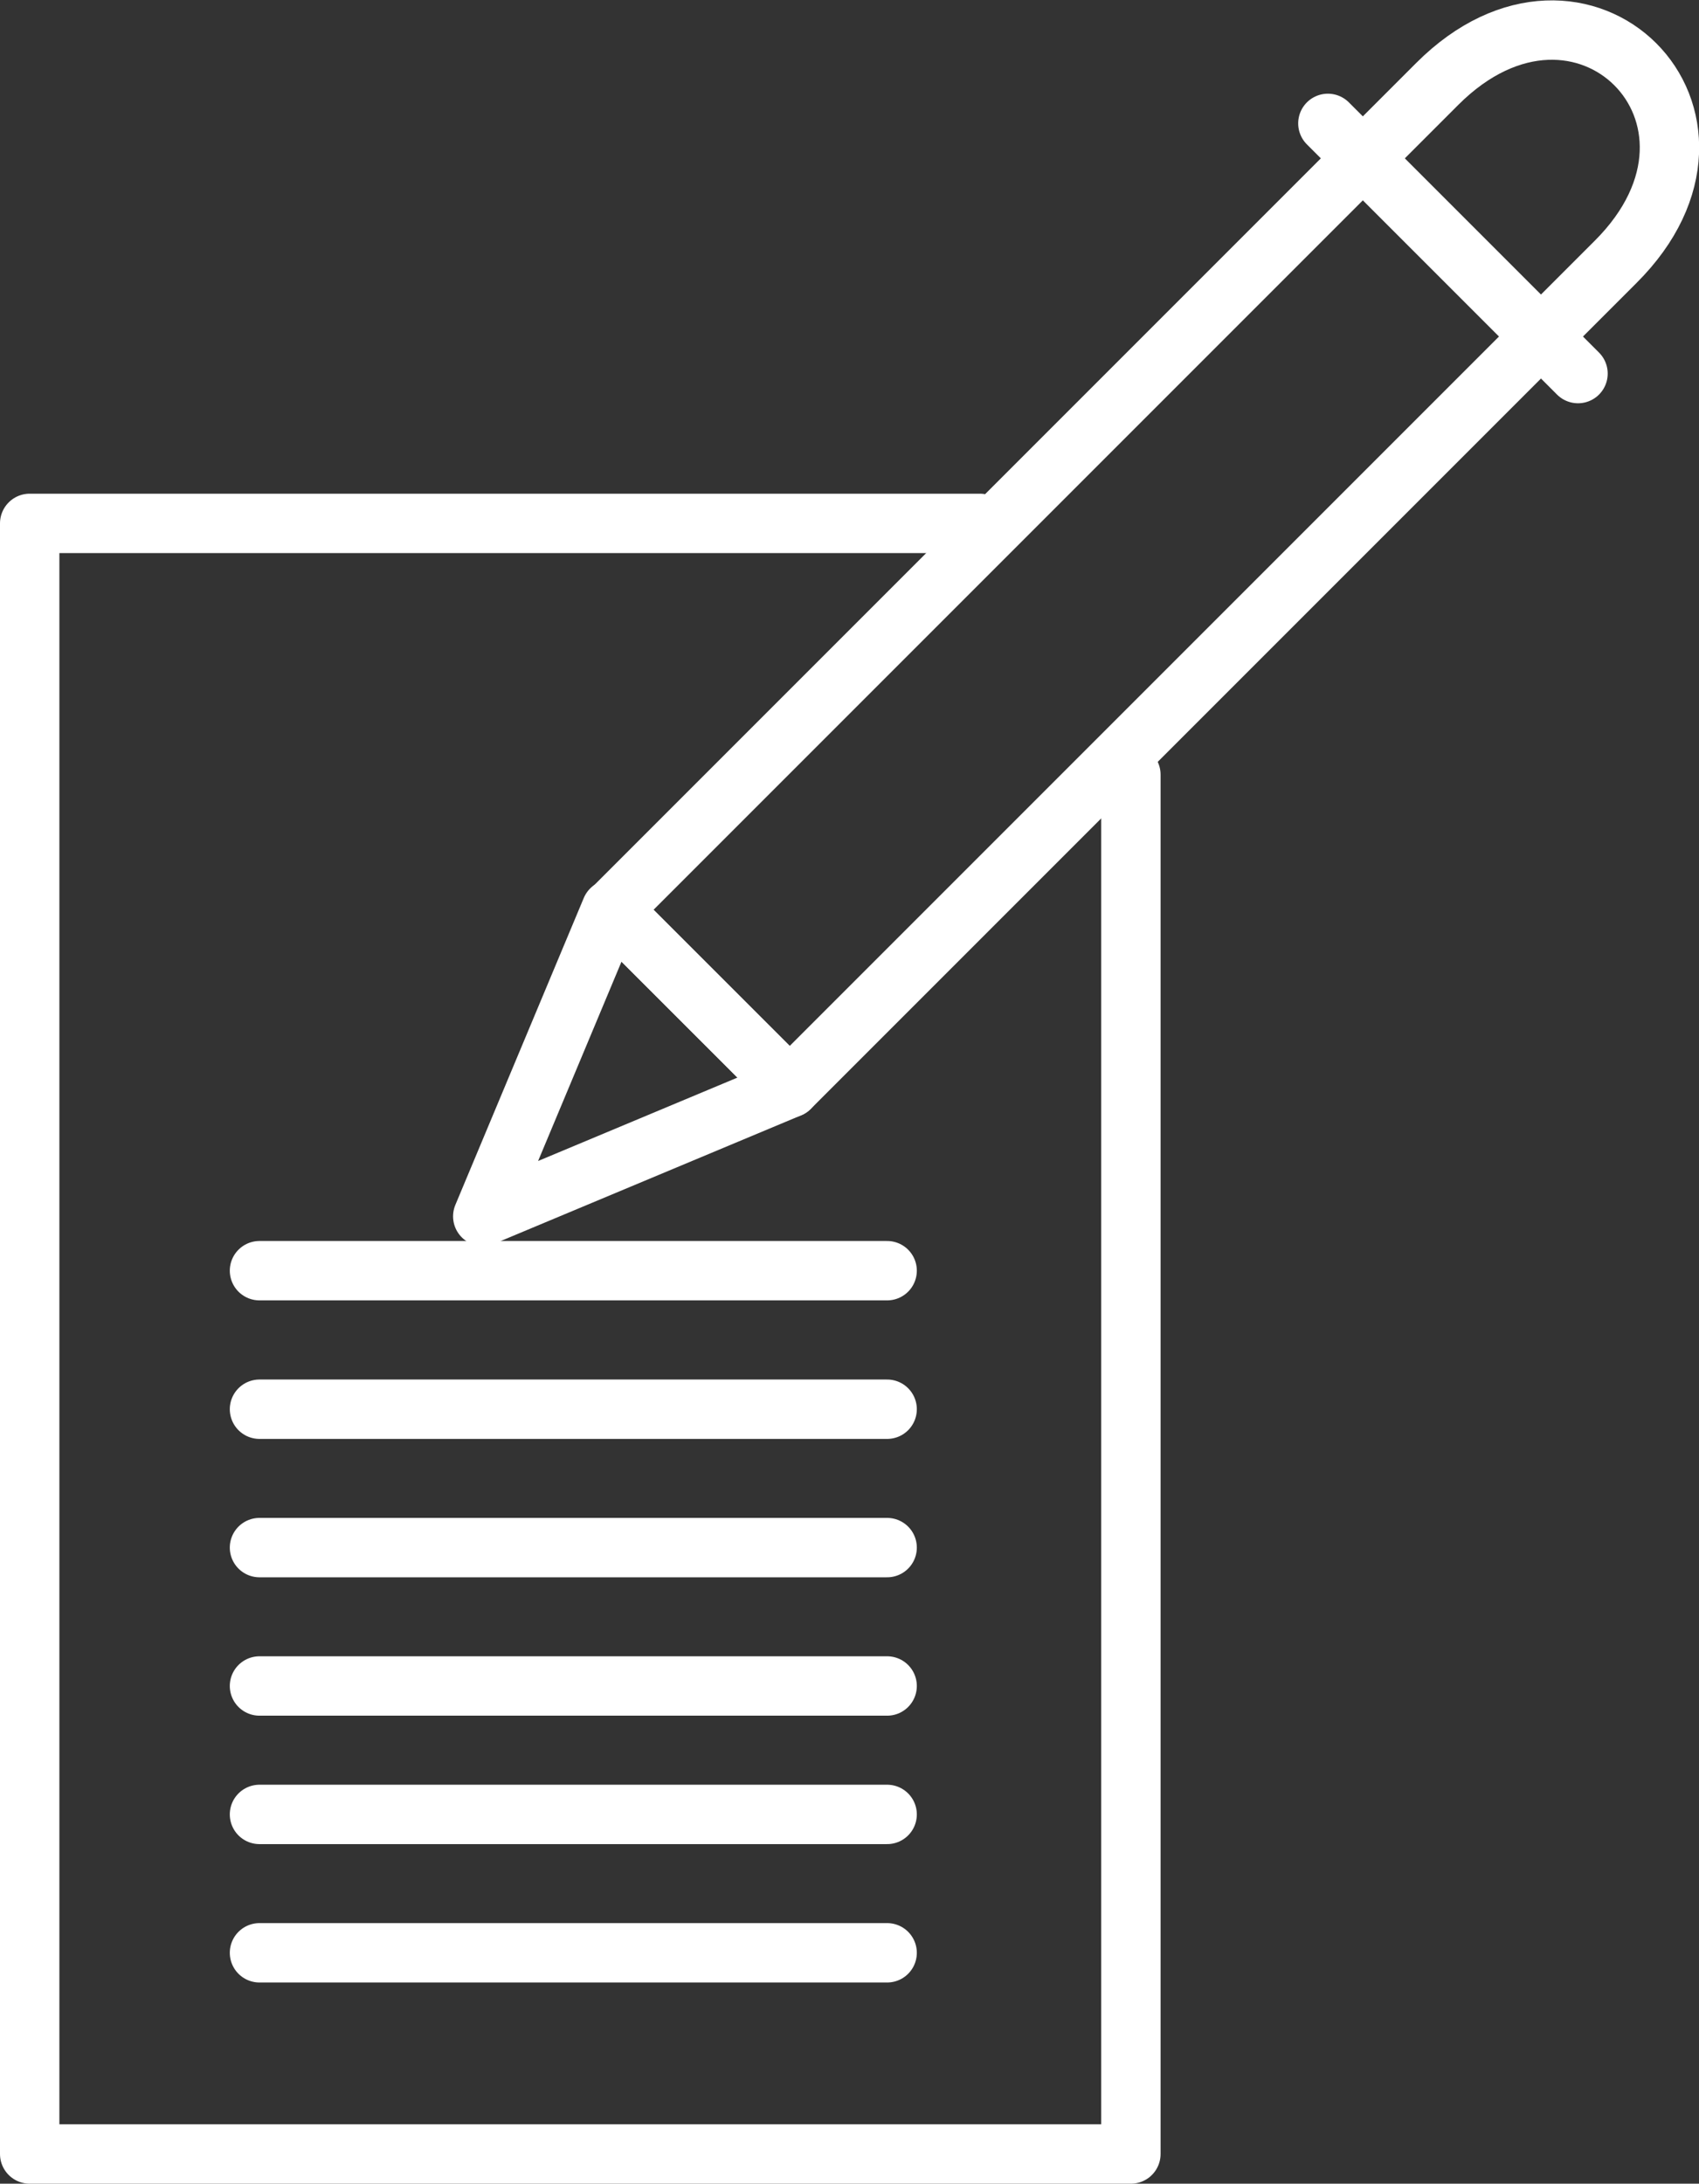
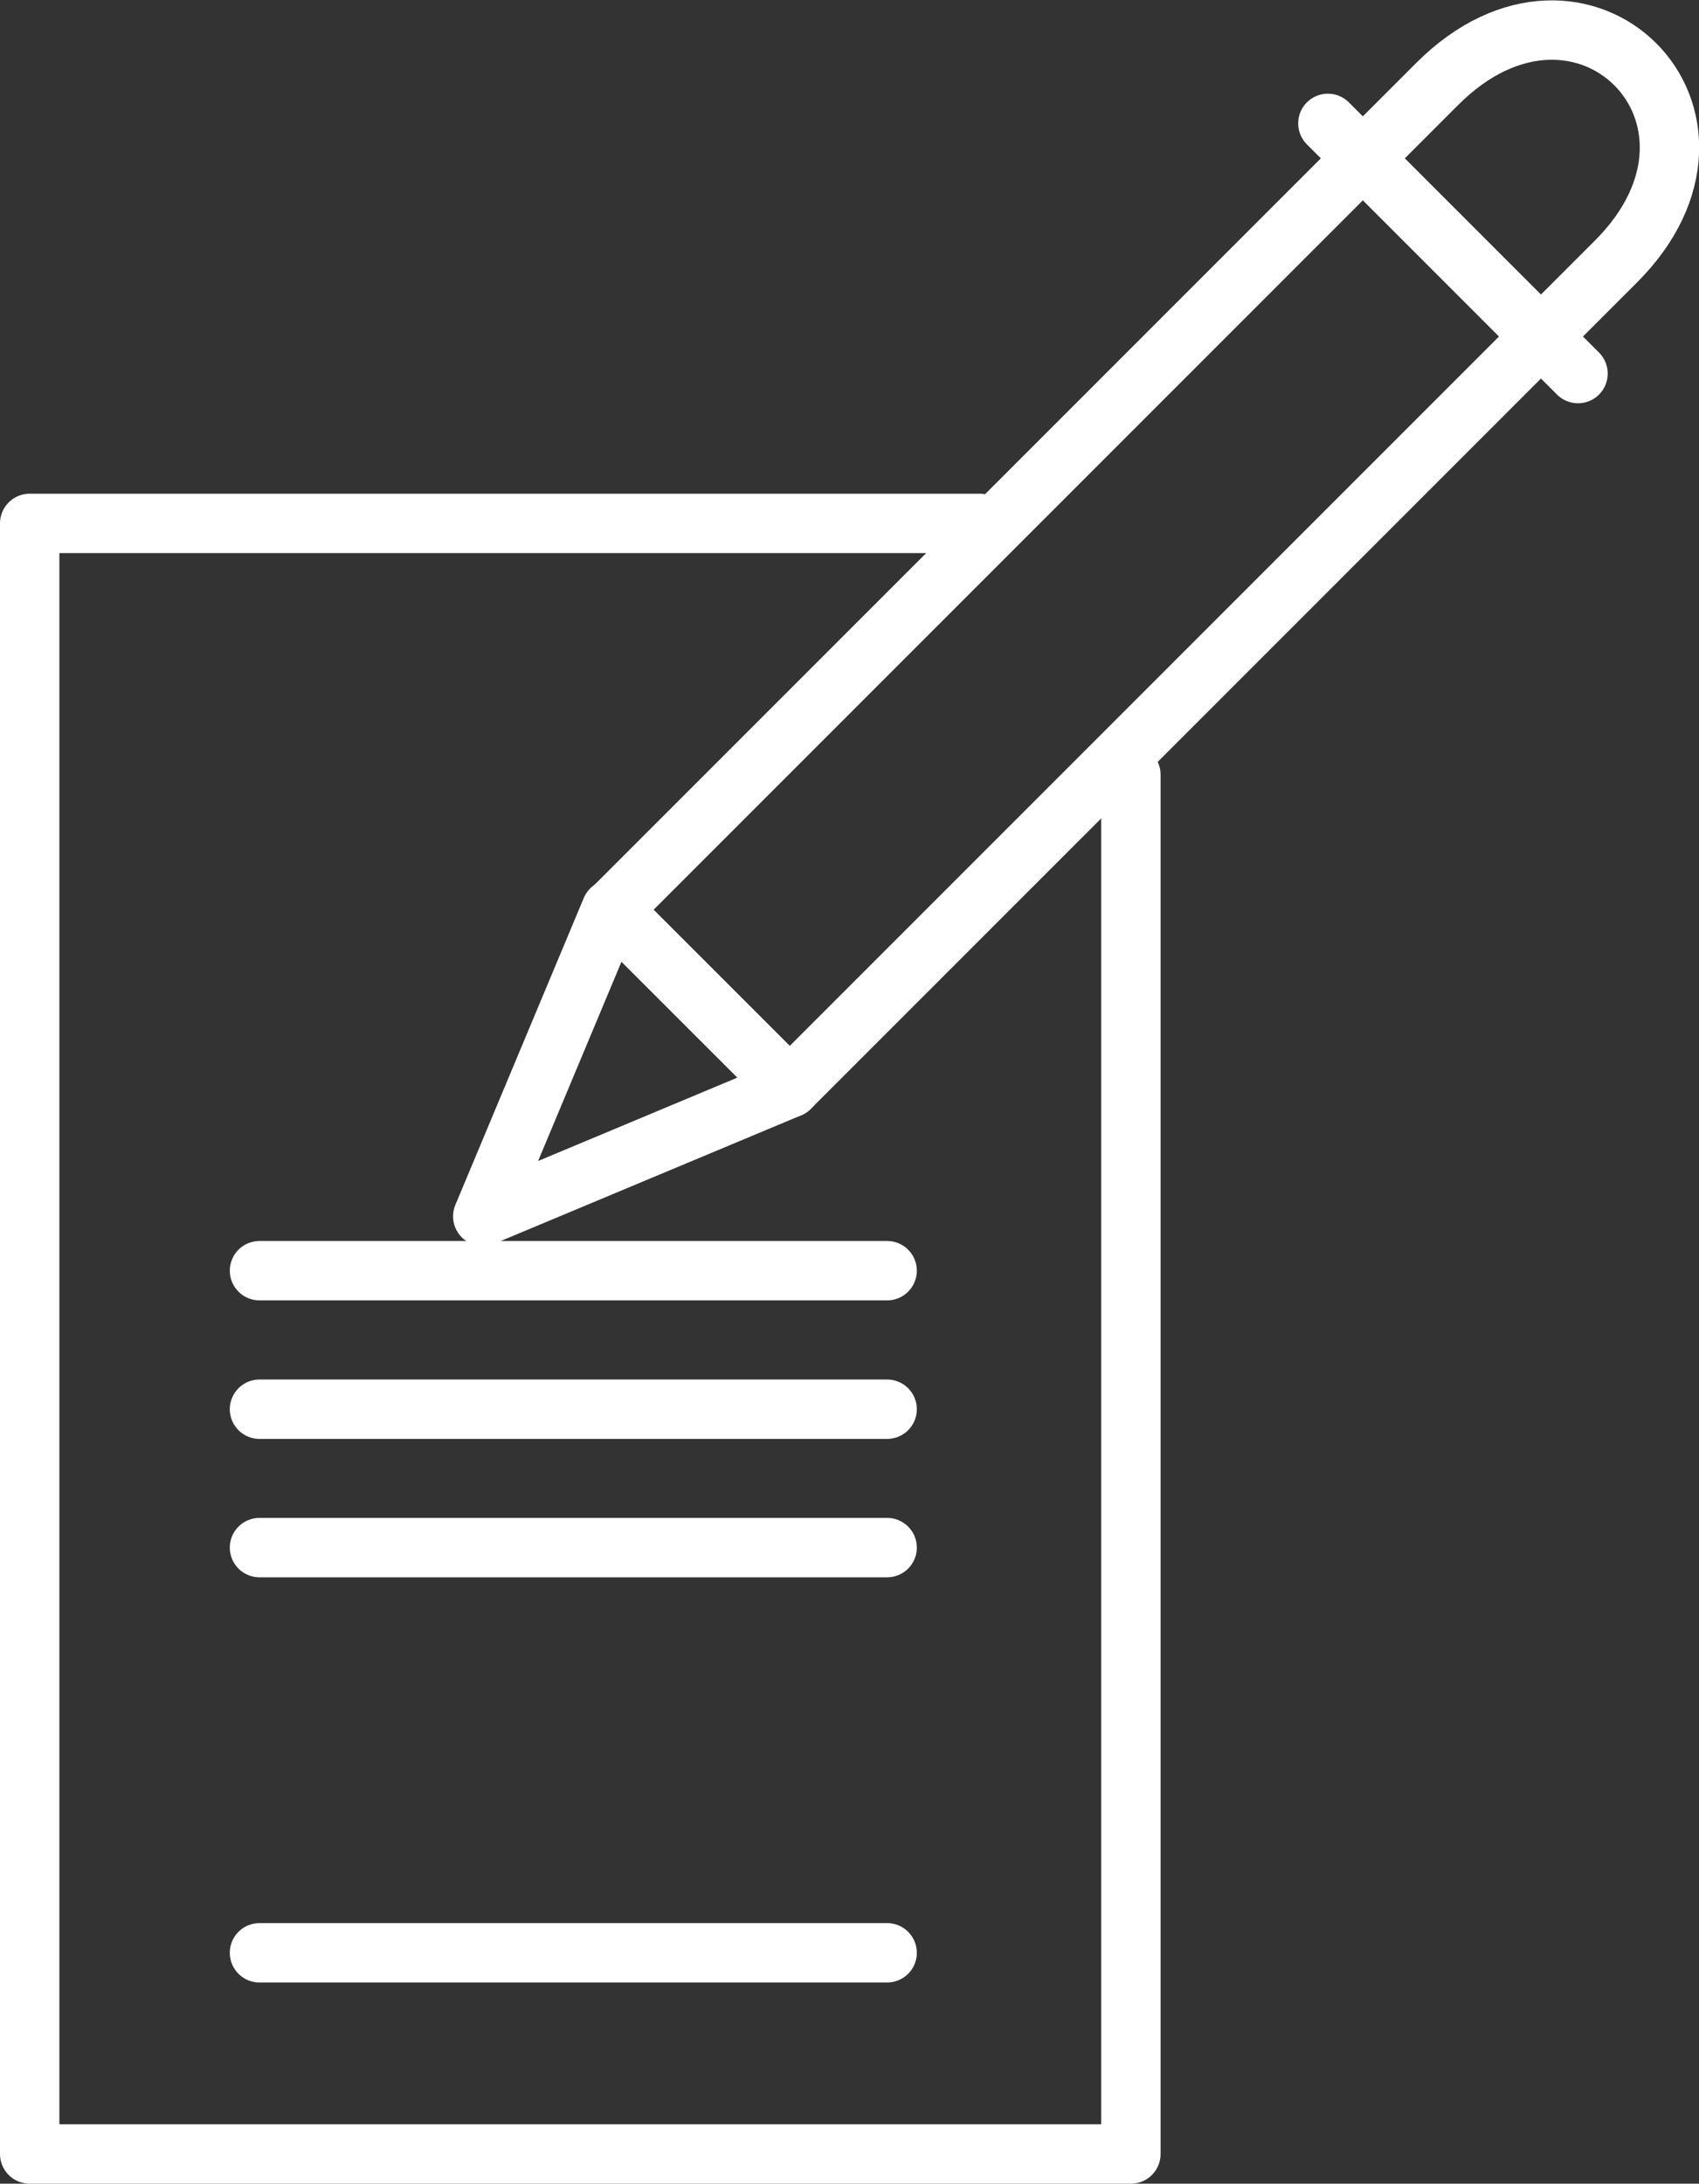
<svg xmlns="http://www.w3.org/2000/svg" id="e80a7fbd-dcbe-4bdc-a00b-59f882e4e14d" data-name="Capa 2" viewBox="0 0 114.45 147.07">
  <rect x="0" y="0" width="114.45" height="147.07" fill="#333333" stroke="none" />
  <title>back</title>
-   <path d="M2123.82,647.5" transform="translate(-2145.45 -571.87)" style="fill:none;stroke:#fff;stroke-linecap:round;stroke-linejoin:round;stroke-width:4px" />
  <path d="M2187,681.17" transform="translate(-2145.45 -571.87)" style="fill:none;stroke:#fff;stroke-linecap:round;stroke-linejoin:round;stroke-width:4px" />
  <line x1="17.48" y1="85.58" x2="59.76" y2="85.58" style="fill:none;stroke:#fff;stroke-linecap:round;stroke-linejoin:round;stroke-width:4px" />
  <line x1="17.48" y1="94.91" x2="59.76" y2="94.91" style="fill:none;stroke:#fff;stroke-linecap:round;stroke-linejoin:round;stroke-width:4px" />
-   <line x1="17.48" y1="122.2" x2="59.76" y2="122.2" style="fill:none;stroke:#fff;stroke-linecap:round;stroke-linejoin:round;stroke-width:4px" />
  <line x1="17.48" y1="131.52" x2="59.76" y2="131.52" style="fill:none;stroke:#fff;stroke-linecap:round;stroke-linejoin:round;stroke-width:4px" />
  <line x1="17.48" y1="104.23" x2="59.76" y2="104.23" style="fill:none;stroke:#fff;stroke-linecap:round;stroke-linejoin:round;stroke-width:4px" />
-   <line x1="17.48" y1="113.55" x2="59.76" y2="113.55" style="fill:none;stroke:#fff;stroke-linecap:round;stroke-linejoin:round;stroke-width:4px" />
  <polyline points="76.18 52.17 76.18 145.07 2 145.07 2 35.25 66.01 35.25" style="fill:none;stroke:#fff;stroke-linecap:round;stroke-linejoin:round;stroke-width:4px" />
  <path d="M2198.65,645.14l-12-12,55.62-55.62c9.77-9.77,21.8,2.25,12,12Z" transform="translate(-2145.45 -571.87)" style="fill:none;stroke:#fff;stroke-linecap:round;stroke-linejoin:round;stroke-width:4px" />
  <polygon points="32.52 81.92 41.17 61.25 53.2 73.27 32.52 81.92" style="fill:none;stroke:#fff;stroke-linecap:round;stroke-linejoin:round;stroke-width:4px" />
  <line x1="89.45" y1="8.31" x2="106.3" y2="25.16" style="fill:none;stroke:#fff;stroke-linecap:round;stroke-linejoin:round;stroke-width:4px" />
</svg>